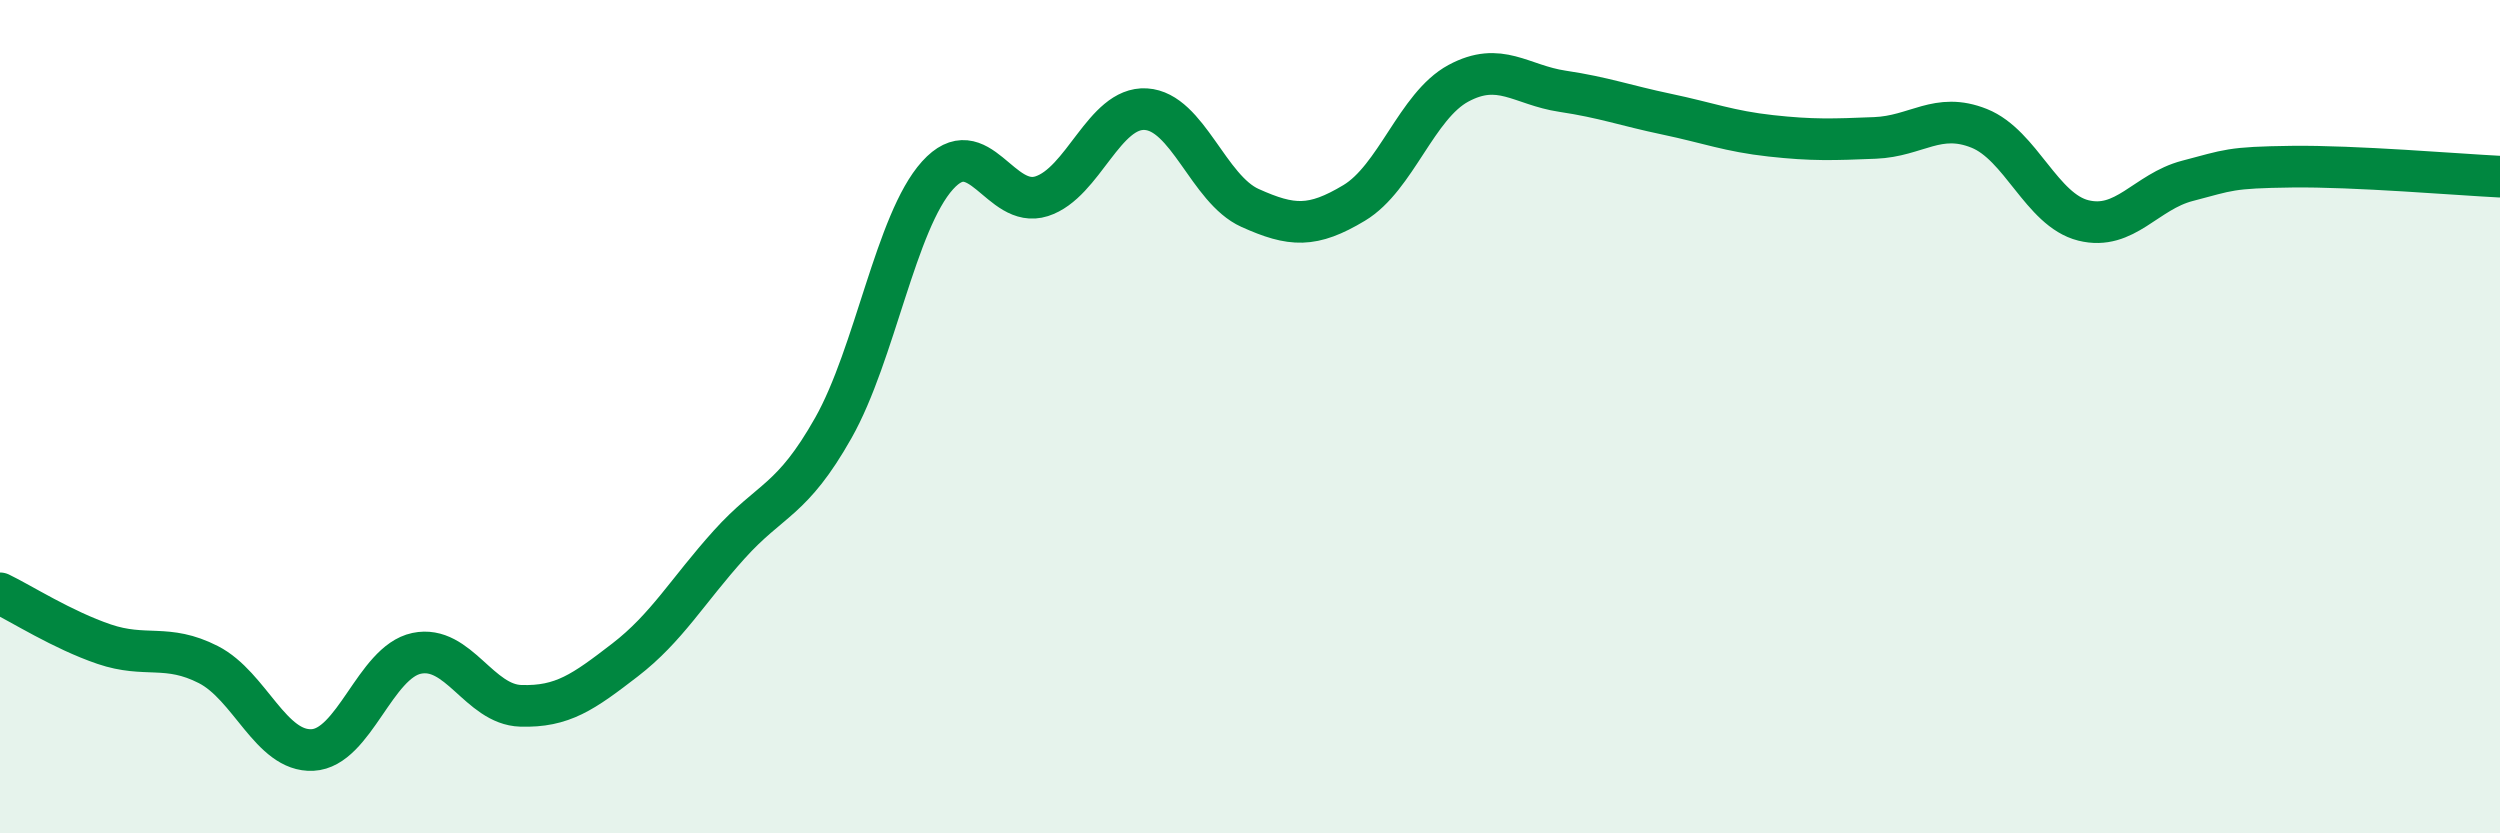
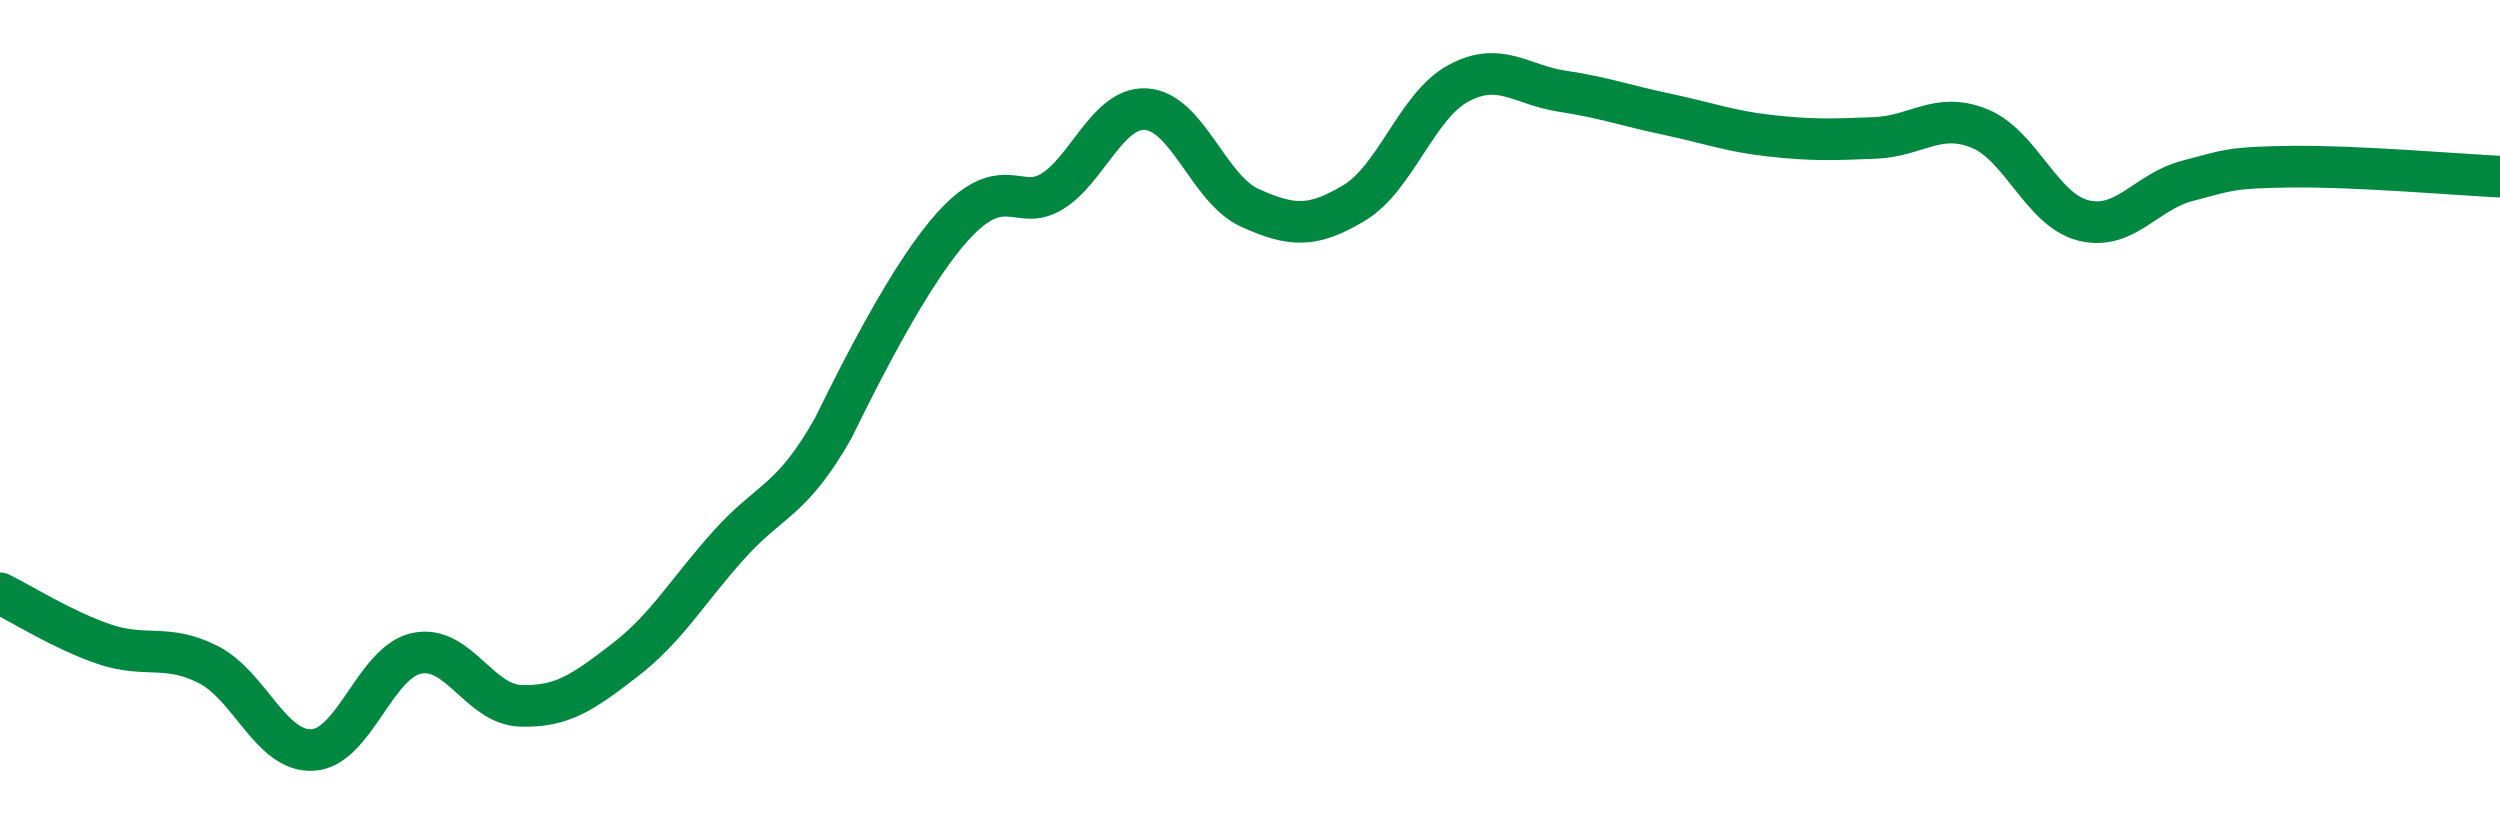
<svg xmlns="http://www.w3.org/2000/svg" width="60" height="20" viewBox="0 0 60 20">
-   <path d="M 0,14.24 C 0.5,14.48 1.5,15.12 2.5,15.46 C 3.5,15.8 4,15.44 5,15.95 C 6,16.46 6.5,18.05 7.5,18 C 8.5,17.95 9,15.89 10,15.68 C 11,15.47 11.5,16.91 12.5,16.94 C 13.5,16.97 14,16.61 15,15.84 C 16,15.07 16.5,14.18 17.5,13.07 C 18.5,11.96 19,12.04 20,10.27 C 21,8.5 21.5,5.32 22.5,4.21 C 23.5,3.1 24,5.03 25,4.71 C 26,4.39 26.5,2.56 27.5,2.62 C 28.5,2.68 29,4.54 30,4.99 C 31,5.44 31.5,5.47 32.5,4.87 C 33.5,4.27 34,2.54 35,2 C 36,1.46 36.5,2.04 37.5,2.19 C 38.5,2.34 39,2.53 40,2.74 C 41,2.95 41.5,3.15 42.5,3.26 C 43.5,3.37 44,3.35 45,3.31 C 46,3.27 46.5,2.68 47.5,3.08 C 48.5,3.48 49,5.04 50,5.29 C 51,5.54 51.5,4.6 52.5,4.34 C 53.5,4.08 53.5,4.02 55,4 C 56.5,3.98 59,4.19 60,4.24L60 20L0 20Z" fill="#008740" opacity="0.1" stroke-linecap="round" stroke-linejoin="round" />
-   <path d="M 0,14.24 C 0.5,14.48 1.5,15.12 2.5,15.46 C 3.5,15.8 4,15.44 5,15.95 C 6,16.46 6.5,18.05 7.5,18 C 8.5,17.95 9,15.89 10,15.68 C 11,15.47 11.5,16.91 12.5,16.94 C 13.5,16.97 14,16.61 15,15.84 C 16,15.07 16.5,14.18 17.5,13.07 C 18.5,11.96 19,12.04 20,10.27 C 21,8.5 21.5,5.32 22.5,4.21 C 23.5,3.1 24,5.03 25,4.71 C 26,4.39 26.5,2.56 27.5,2.62 C 28.5,2.68 29,4.54 30,4.99 C 31,5.44 31.5,5.47 32.5,4.87 C 33.5,4.27 34,2.54 35,2 C 36,1.46 36.5,2.04 37.5,2.19 C 38.5,2.34 39,2.53 40,2.74 C 41,2.95 41.5,3.15 42.5,3.26 C 43.5,3.37 44,3.35 45,3.31 C 46,3.27 46.5,2.68 47.5,3.08 C 48.5,3.48 49,5.04 50,5.29 C 51,5.54 51.5,4.6 52.5,4.34 C 53.5,4.08 53.5,4.02 55,4 C 56.5,3.98 59,4.19 60,4.24" stroke="#008740" stroke-width="1" fill="none" stroke-linecap="round" stroke-linejoin="round" />
+   <path d="M 0,14.24 C 0.5,14.48 1.5,15.12 2.5,15.46 C 3.5,15.8 4,15.44 5,15.95 C 6,16.46 6.5,18.05 7.5,18 C 8.5,17.95 9,15.89 10,15.68 C 11,15.47 11.5,16.91 12.5,16.94 C 13.5,16.97 14,16.61 15,15.84 C 16,15.07 16.5,14.18 17.5,13.07 C 18.5,11.96 19,12.04 20,10.27 C 23.5,3.1 24,5.03 25,4.71 C 26,4.39 26.5,2.56 27.5,2.62 C 28.5,2.68 29,4.54 30,4.99 C 31,5.44 31.5,5.47 32.5,4.87 C 33.5,4.27 34,2.54 35,2 C 36,1.46 36.5,2.04 37.5,2.19 C 38.5,2.34 39,2.53 40,2.74 C 41,2.95 41.5,3.15 42.5,3.26 C 43.5,3.37 44,3.35 45,3.31 C 46,3.27 46.5,2.68 47.5,3.08 C 48.5,3.48 49,5.04 50,5.29 C 51,5.54 51.5,4.6 52.5,4.34 C 53.5,4.08 53.5,4.02 55,4 C 56.5,3.98 59,4.19 60,4.24" stroke="#008740" stroke-width="1" fill="none" stroke-linecap="round" stroke-linejoin="round" />
</svg>